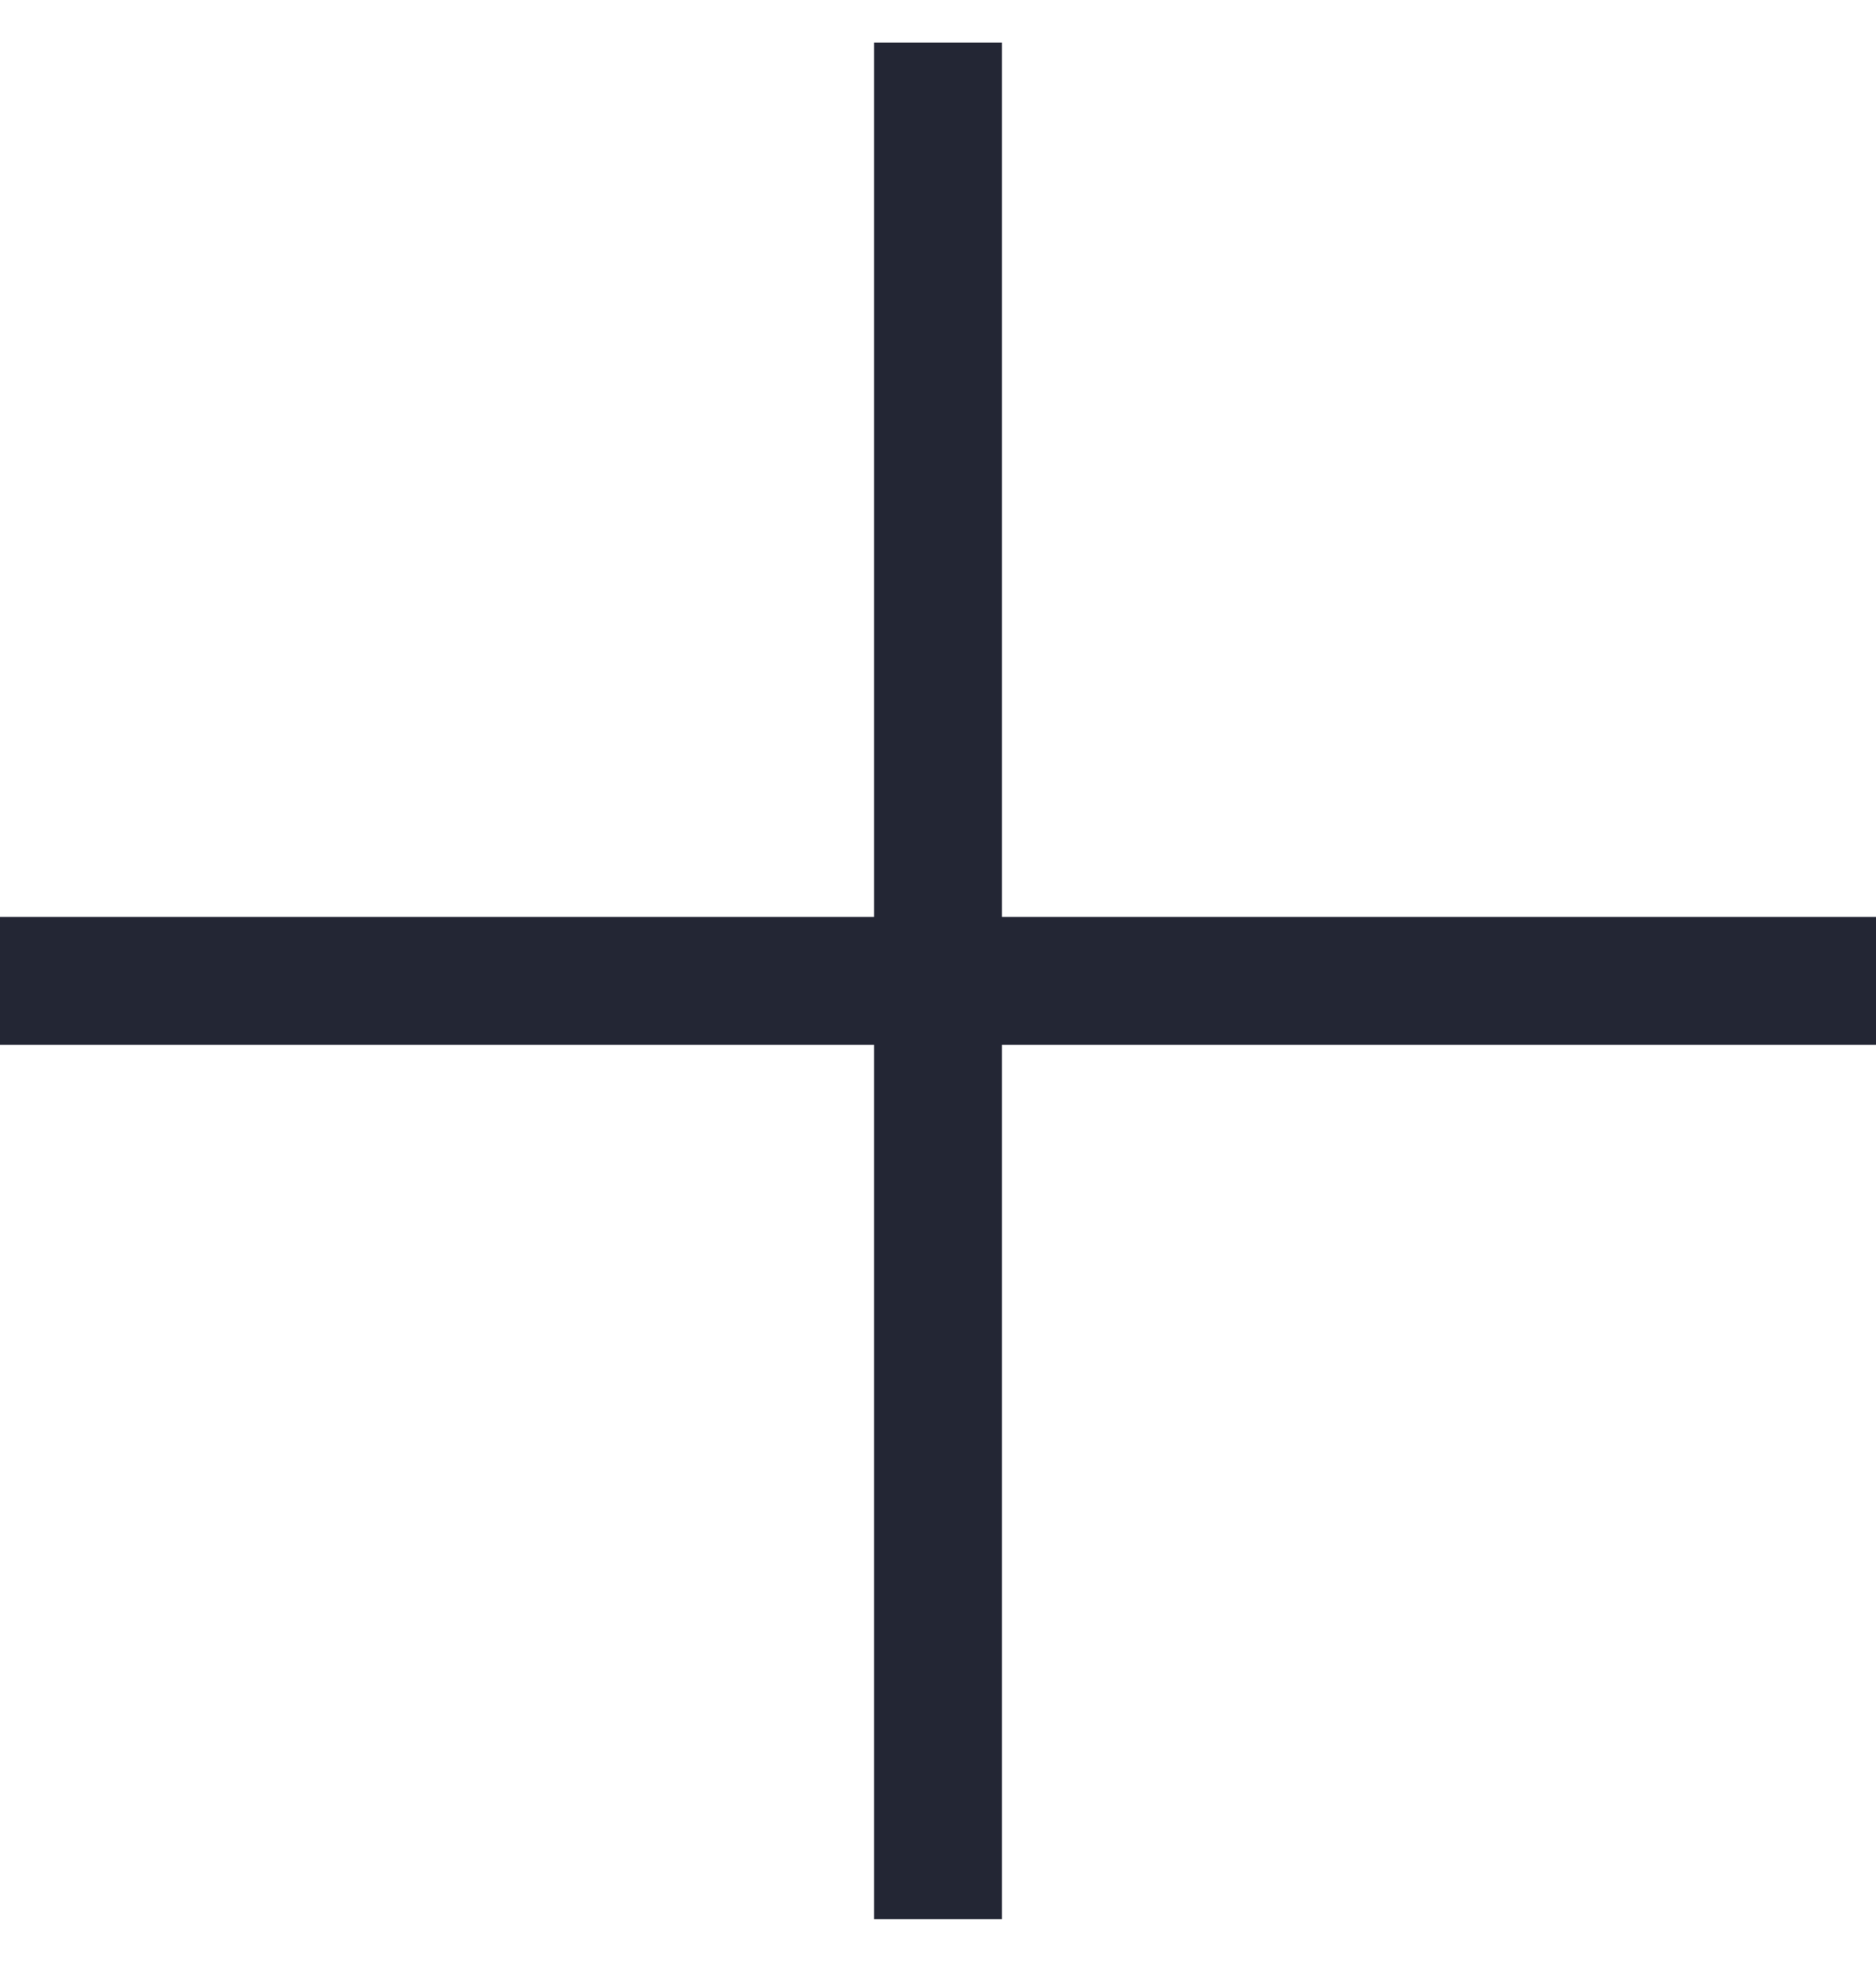
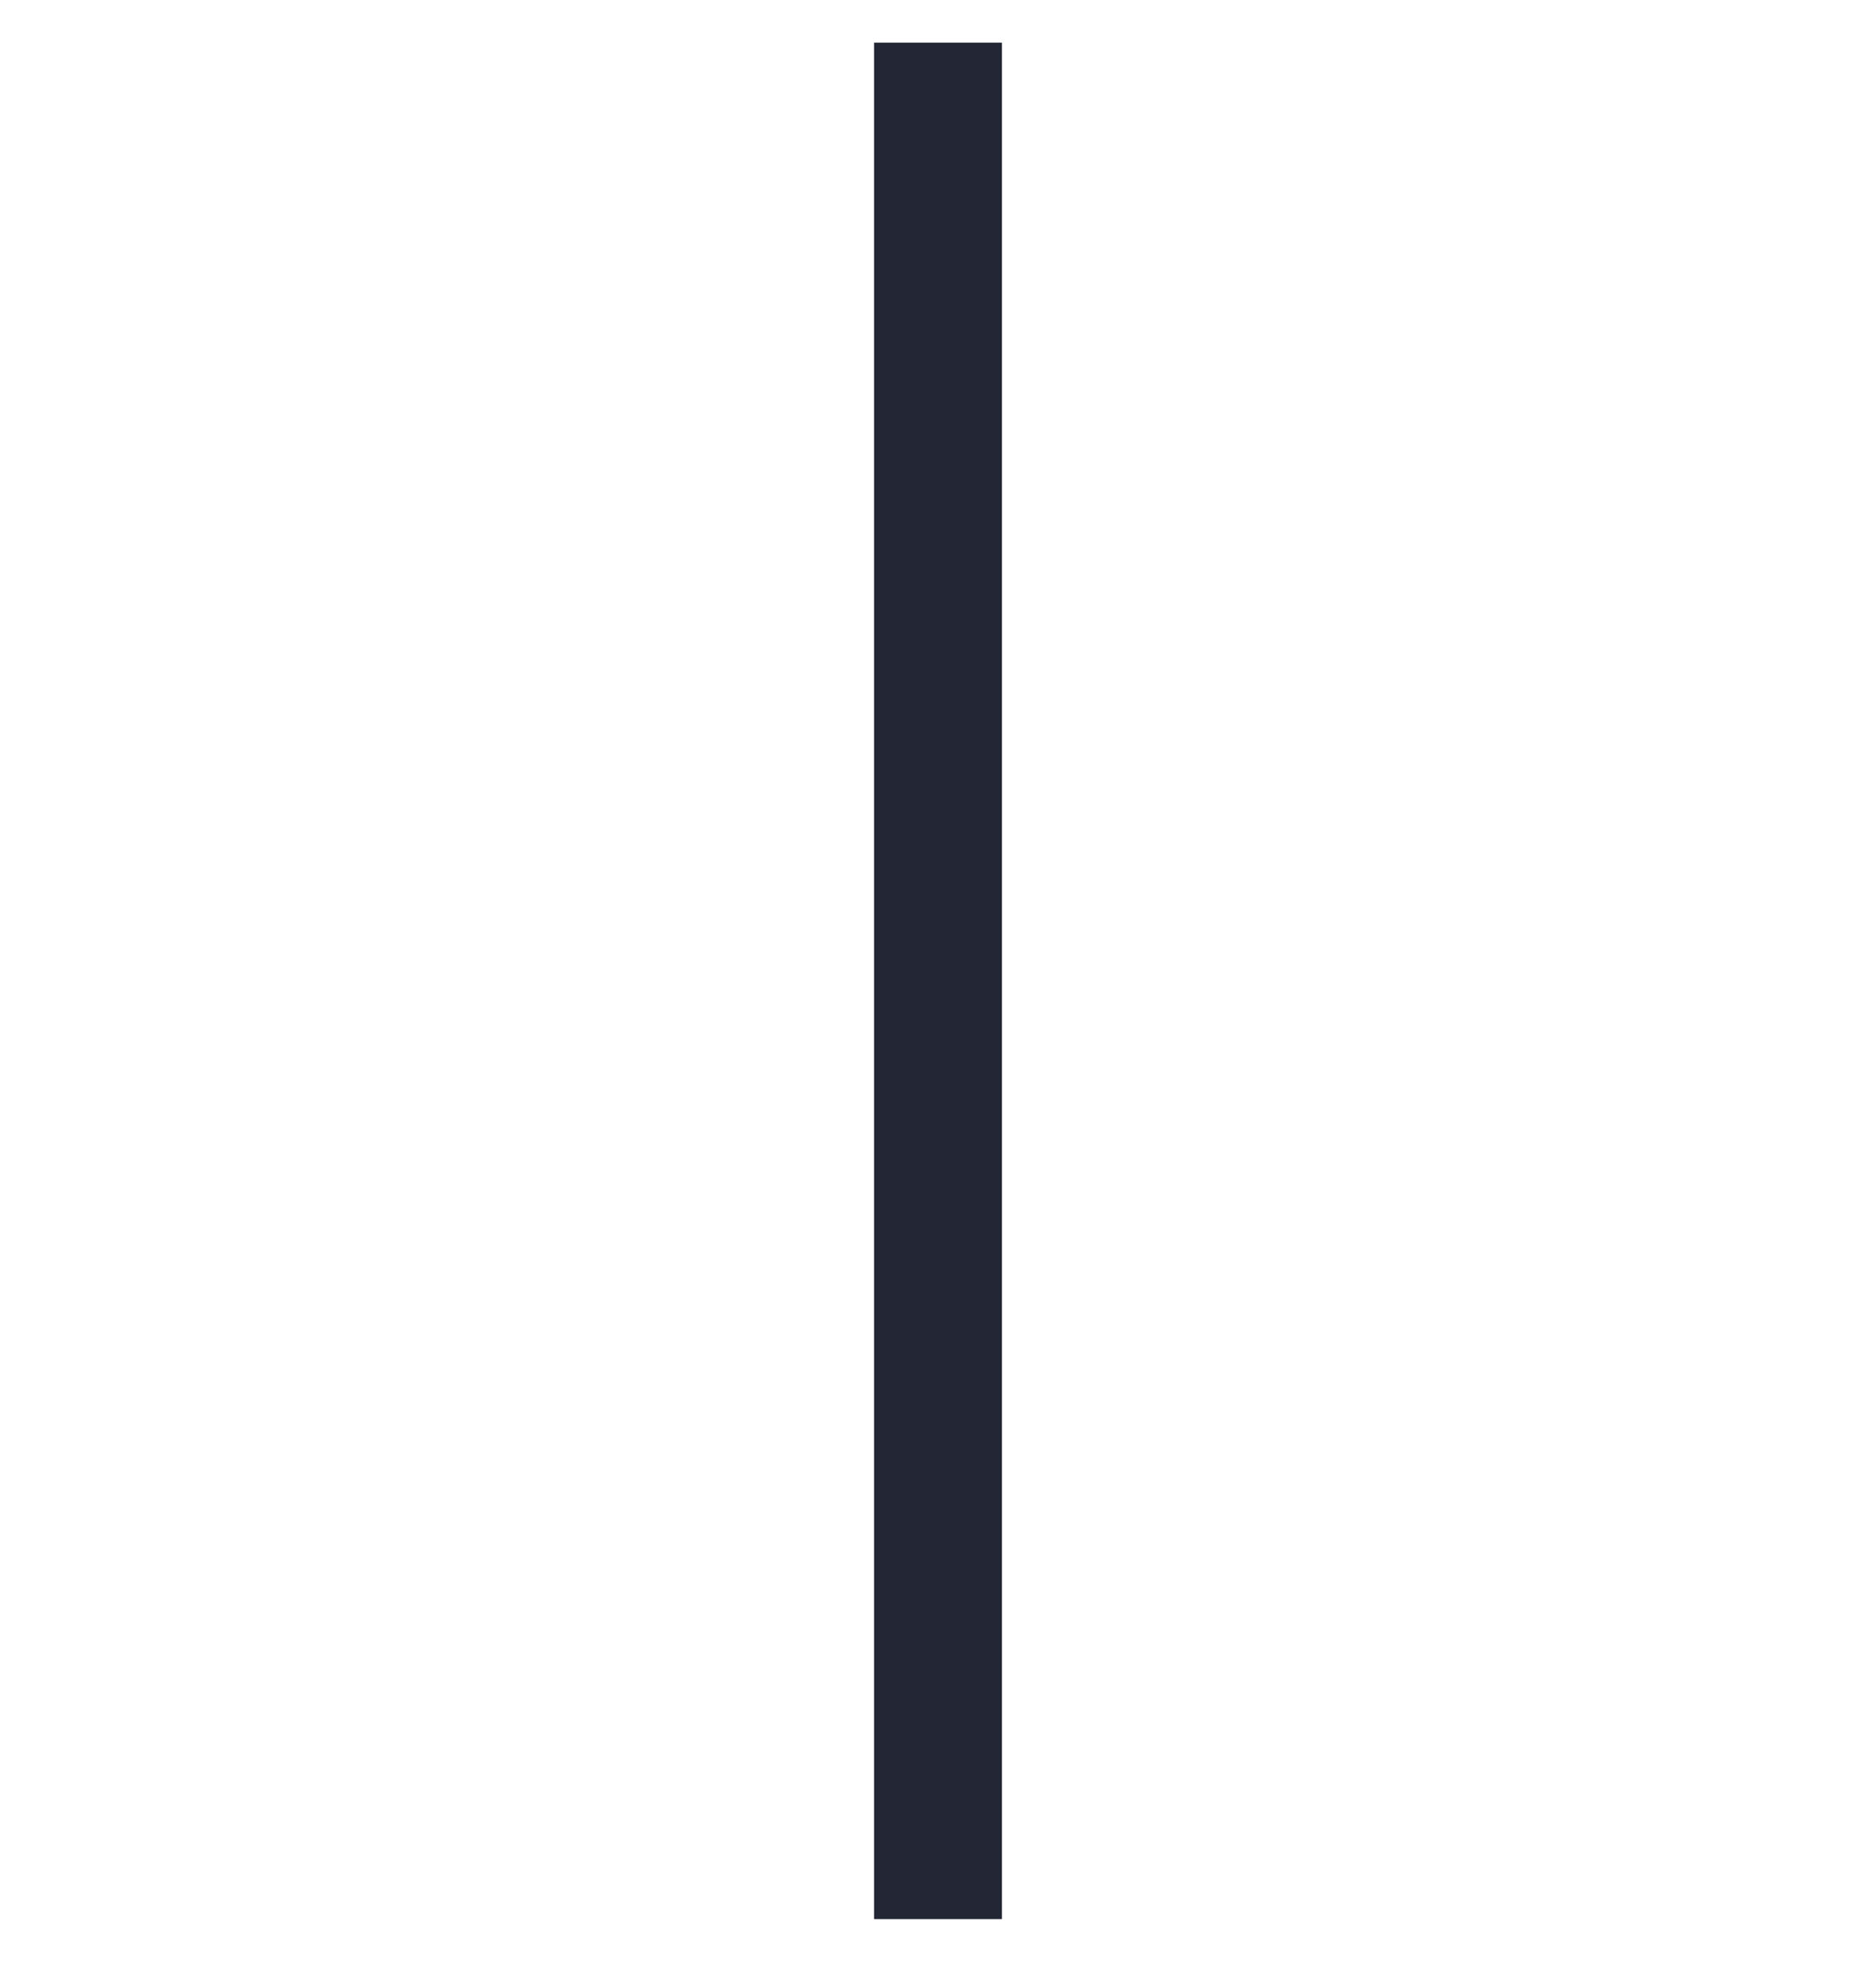
<svg xmlns="http://www.w3.org/2000/svg" width="22" height="23" viewBox="0 0 22 23" fill="none">
  <path d="M11 0.5V22.5" stroke="#232634" stroke-width="1.5" />
-   <path d="M22 11.5L-2.38419e-07 11.5" stroke="#232634" stroke-width="1.5" />
</svg>